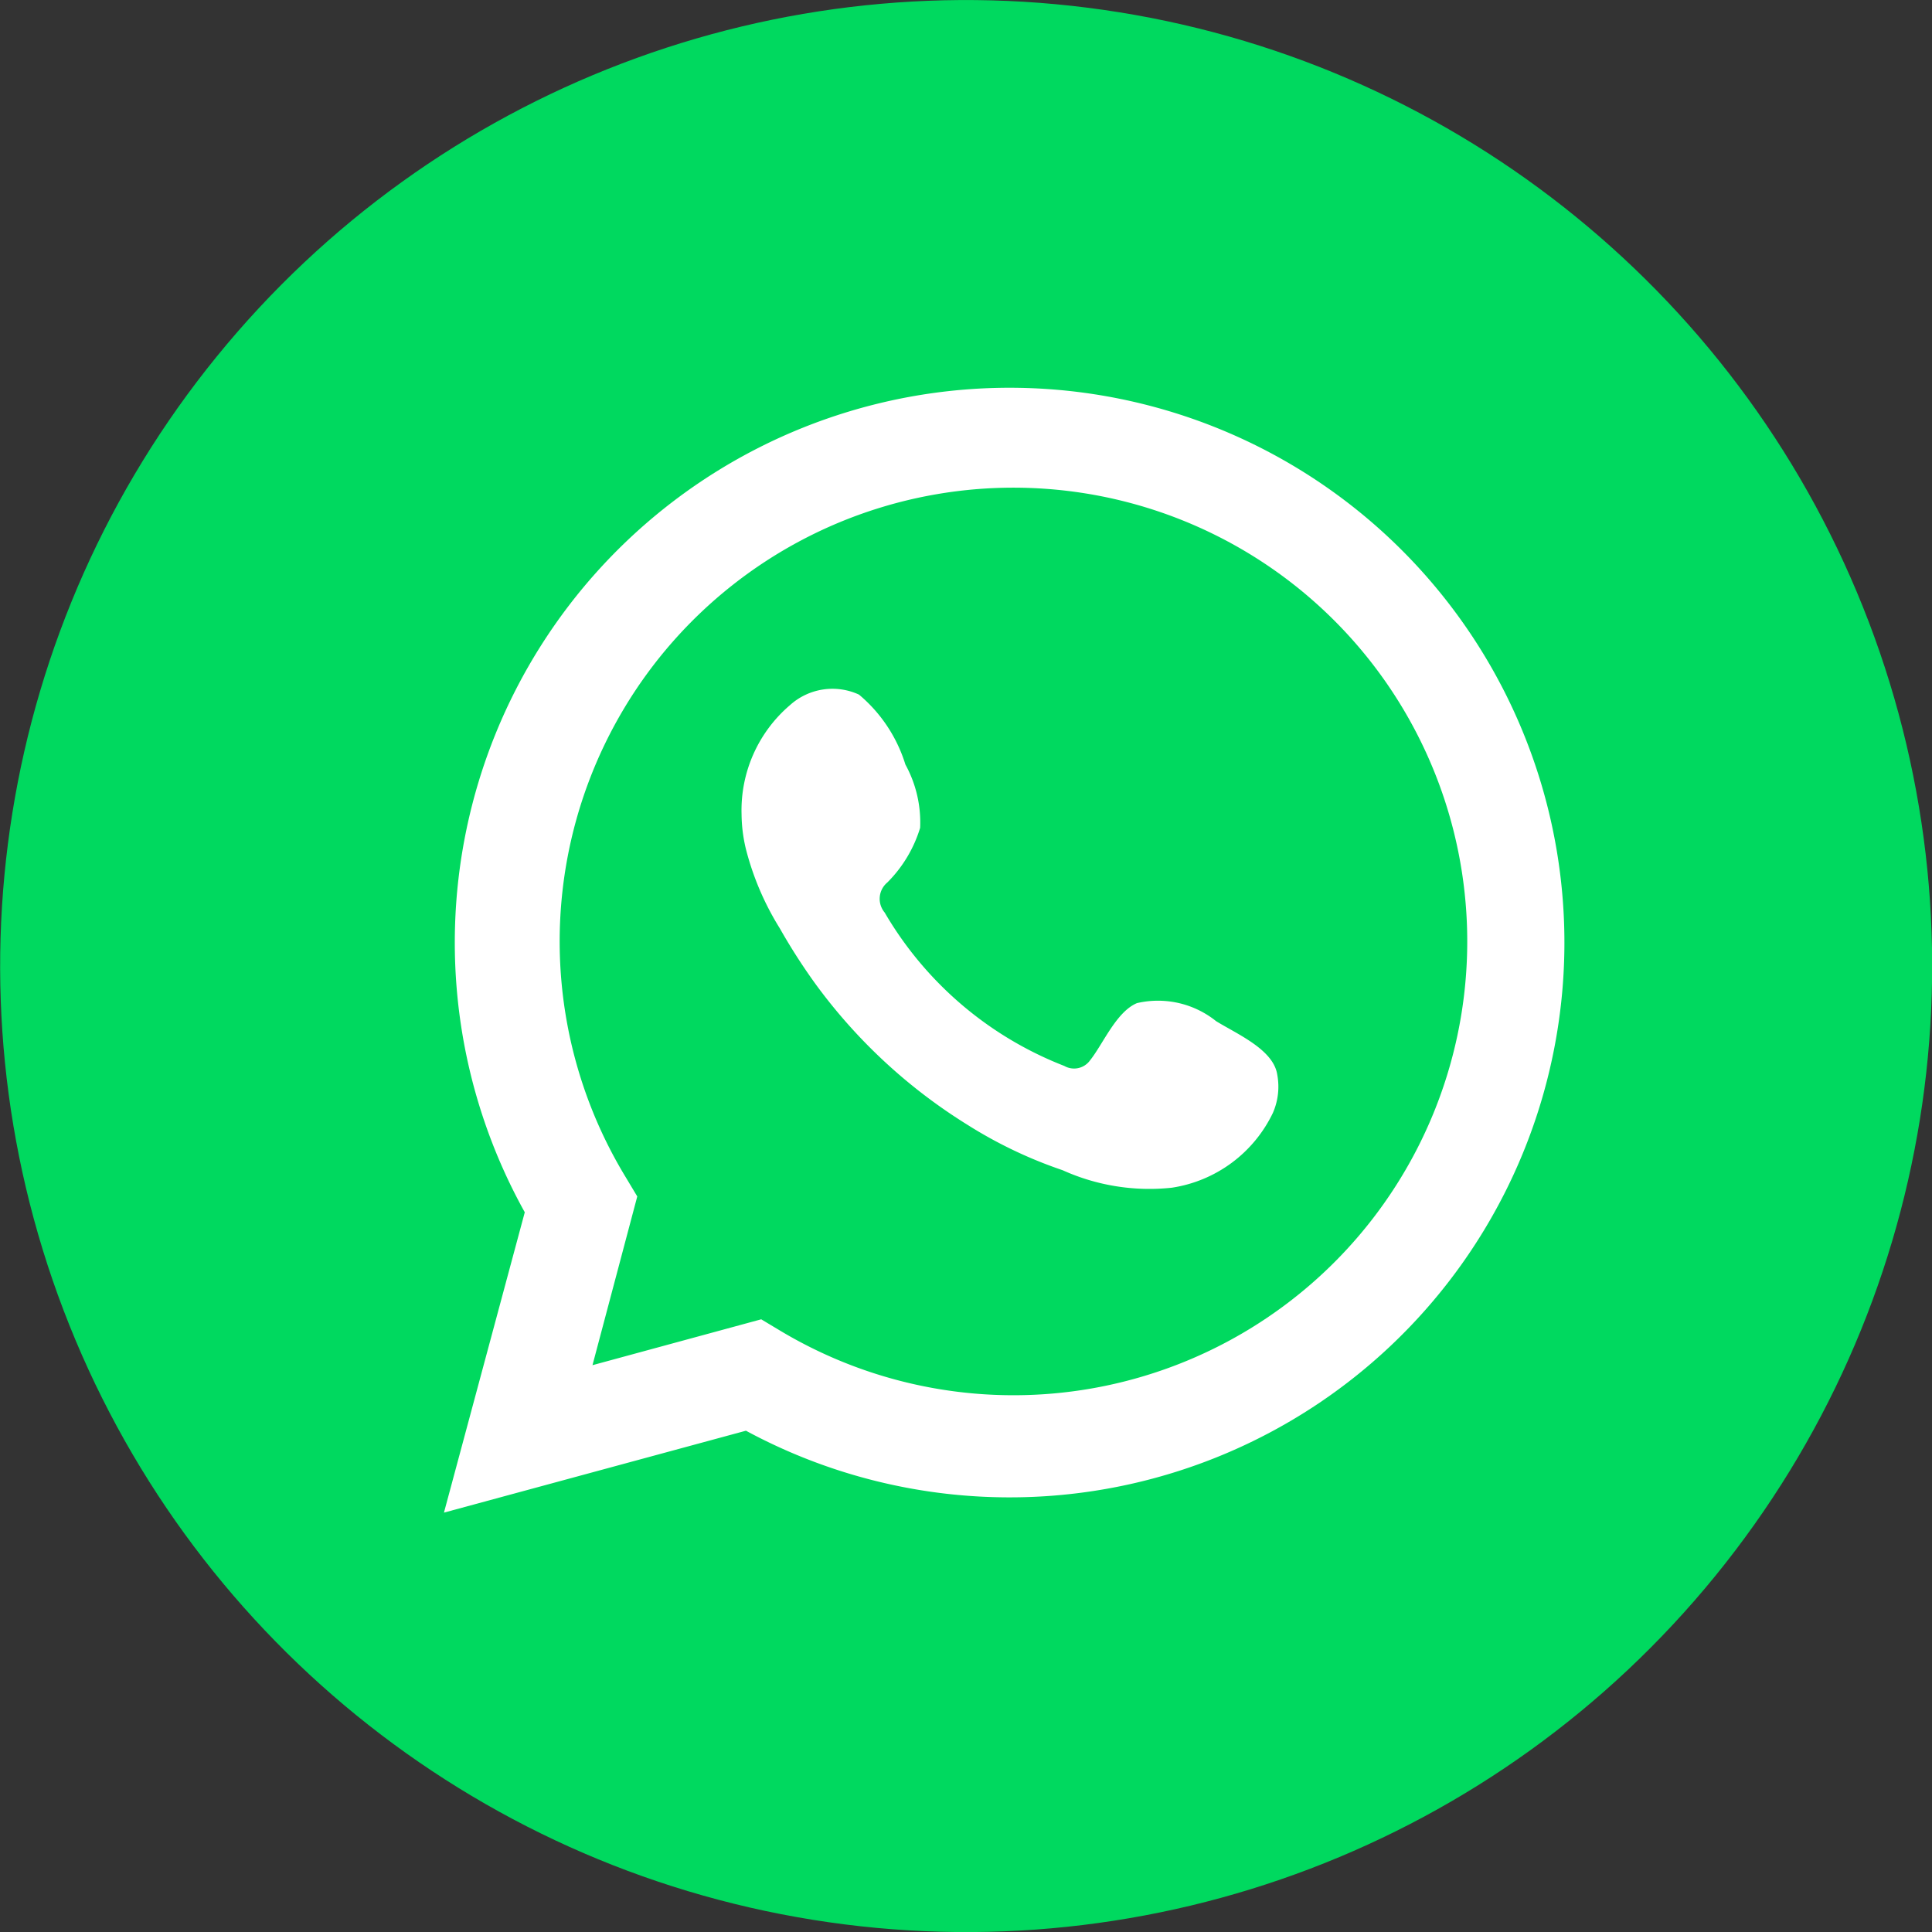
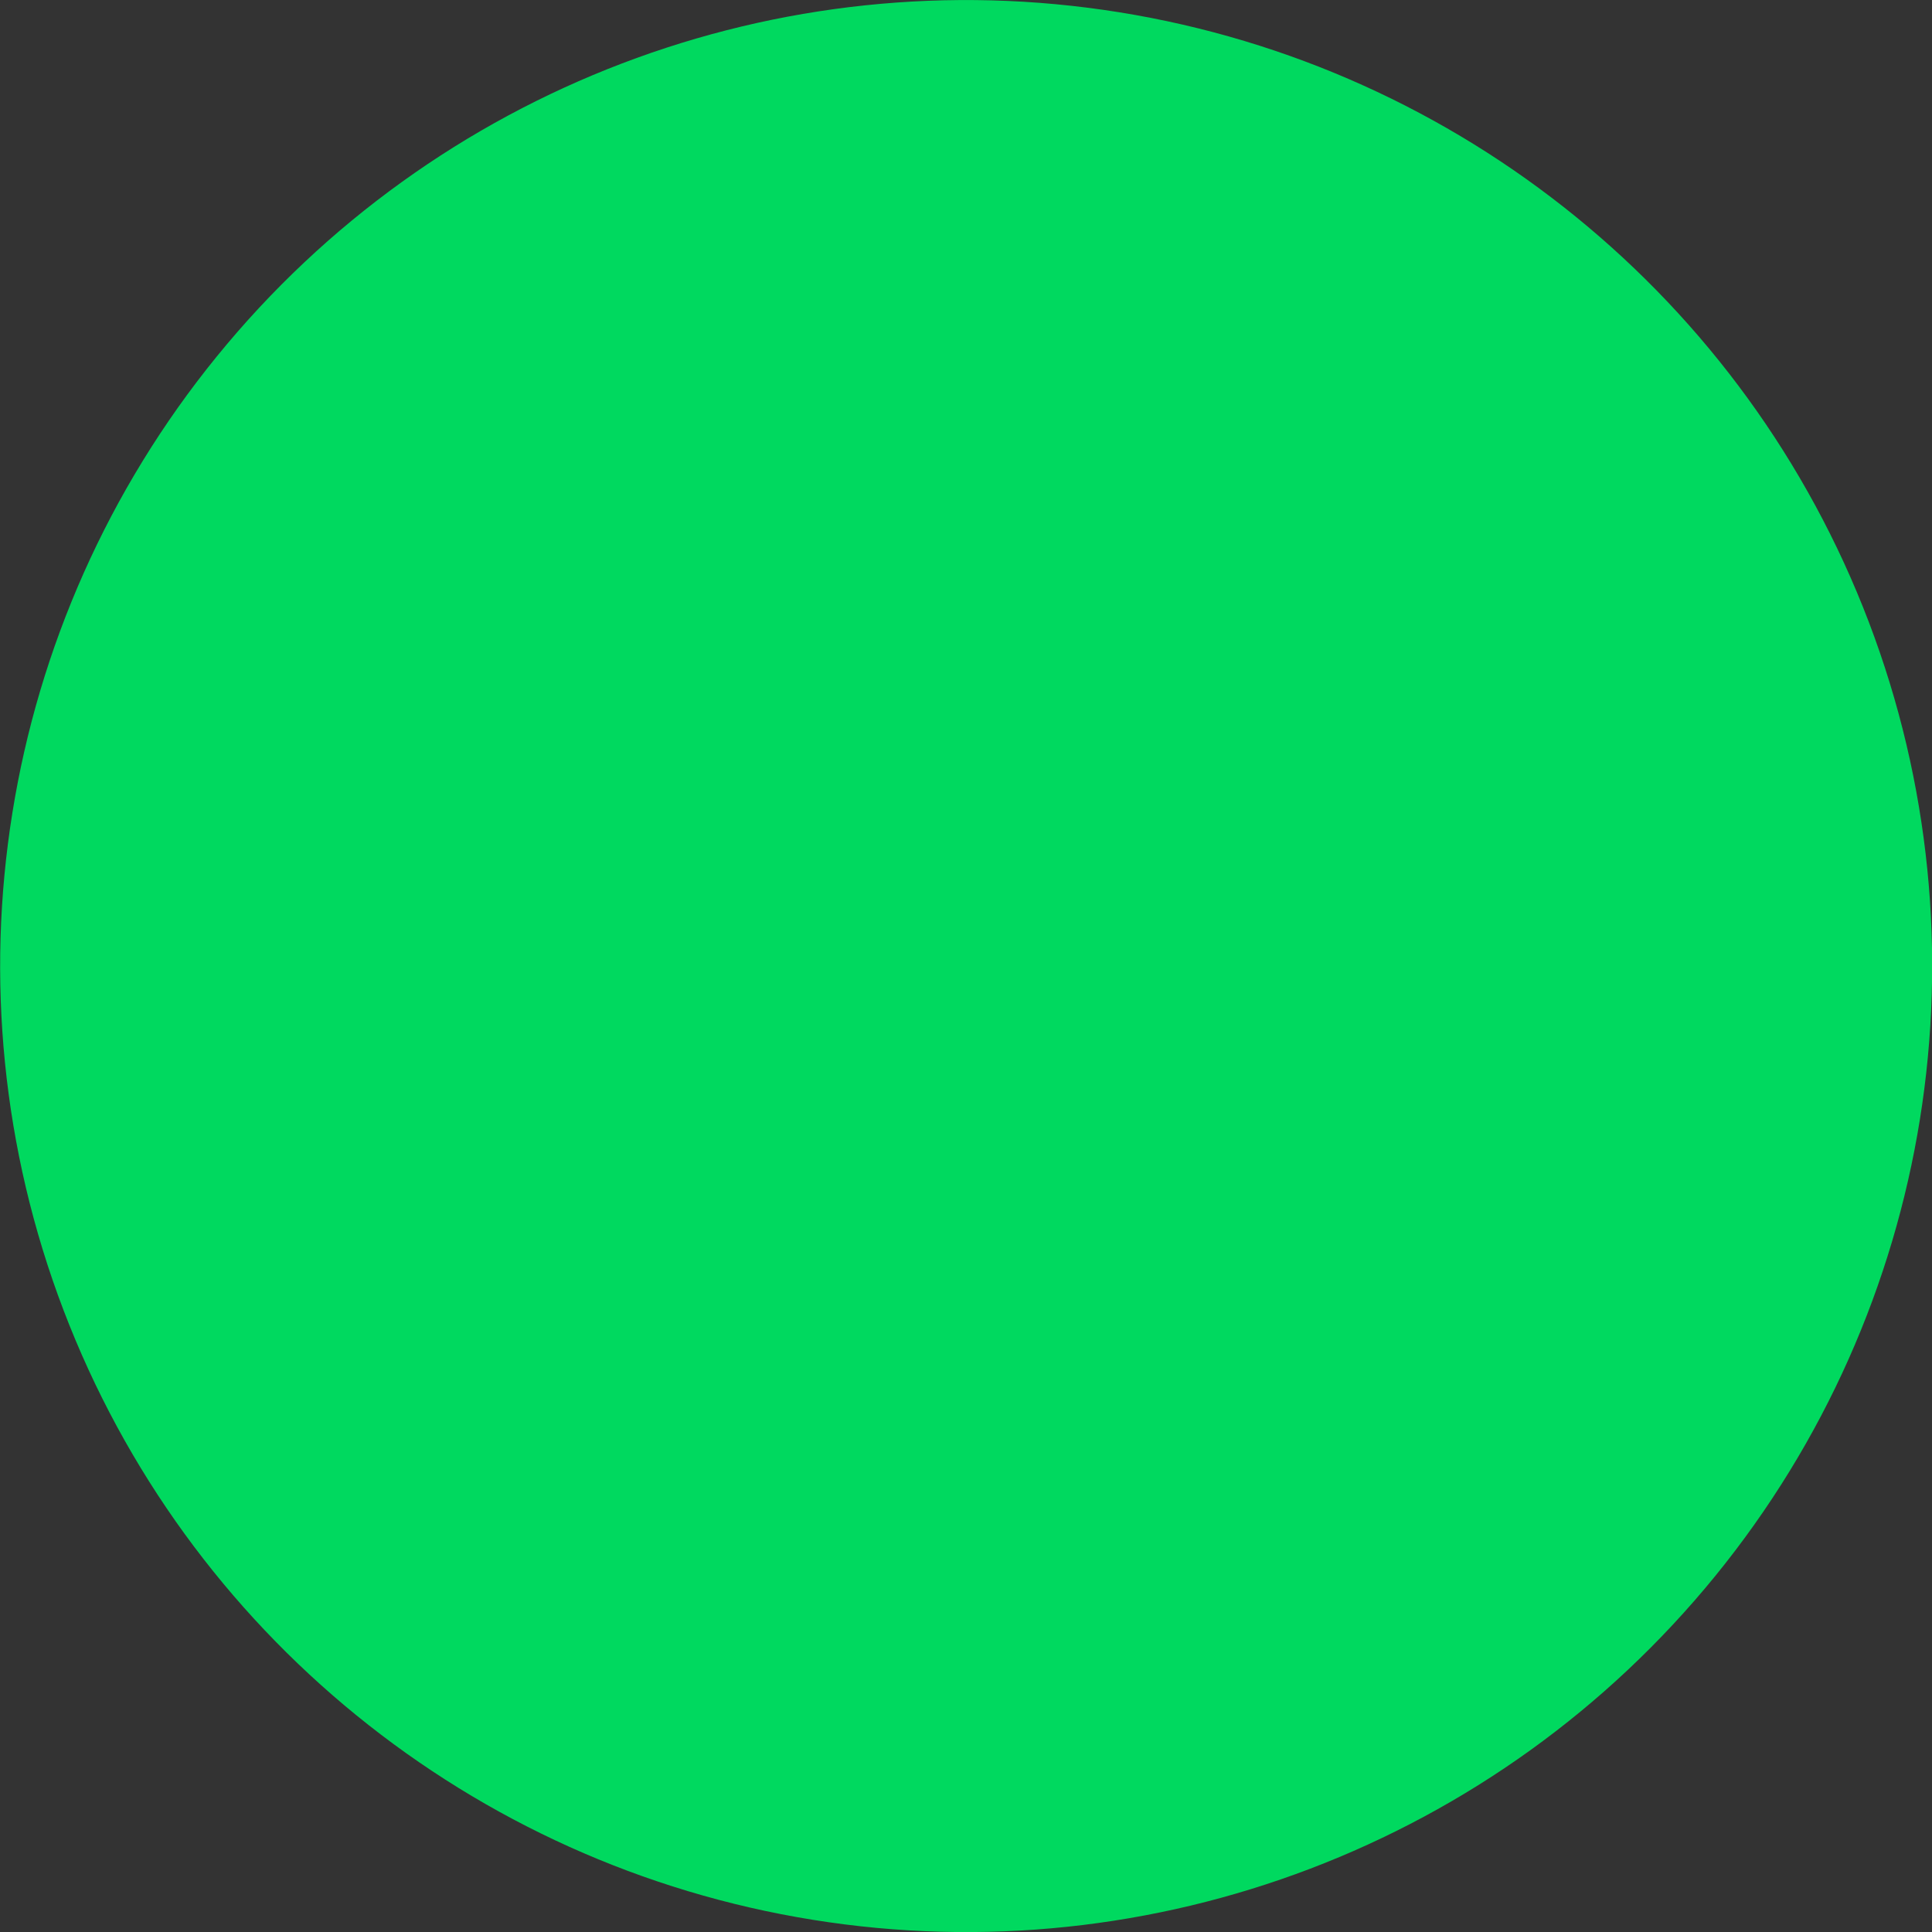
<svg xmlns="http://www.w3.org/2000/svg" viewBox="0 0 35.38 35.38">
  <rect x="0" y="0" width="35.38" height="35.38" fill="#333333" stroke="none" />
  <defs>
    <style>.cls-1{fill:#00d95f;}.cls-2,.cls-3{fill:#fff;}.cls-3{fill-rule:evenodd;}</style>
  </defs>
  <g id="katman_2" data-name="katman 2">
    <g id="ELEMENTS">
      <circle class="cls-1" cx="17.69" cy="17.69" r="17.69" transform="translate(-2.58 32.35) rotate(-80.87)" />
-       <path class="cls-2" d="M8.13,27.7l1.48-5.5a10.16,10.16,0,1,1,4.05,4Zm5.81-3.54.35.21a8.31,8.31,0,1,0-2.83-2.81l.21.35L10.85,25Z" />
-       <path class="cls-3" d="M22.27,18.7a1.7,1.7,0,0,0-1.45-.33c-.38.16-.62.75-.86,1.05a.36.36,0,0,1-.47.1,6.56,6.56,0,0,1-3.29-2.81.39.39,0,0,1,.05-.55,2.4,2.4,0,0,0,.6-1A2.2,2.2,0,0,0,16.58,14a2.71,2.71,0,0,0-.85-1.28,1.16,1.16,0,0,0-1.26.19,2.53,2.53,0,0,0-.89,2,2.8,2.8,0,0,0,.08.64A5.15,5.15,0,0,0,14.28,17a11,11,0,0,0,.64,1,9.91,9.91,0,0,0,2.8,2.6,8.17,8.17,0,0,0,1.74.83,3.86,3.86,0,0,0,2,.32,2.46,2.46,0,0,0,1.85-1.37,1.2,1.2,0,0,0,.08-.7C23.32,19.22,22.66,18.94,22.27,18.7Z" />
    </g>
  </g>
</svg>